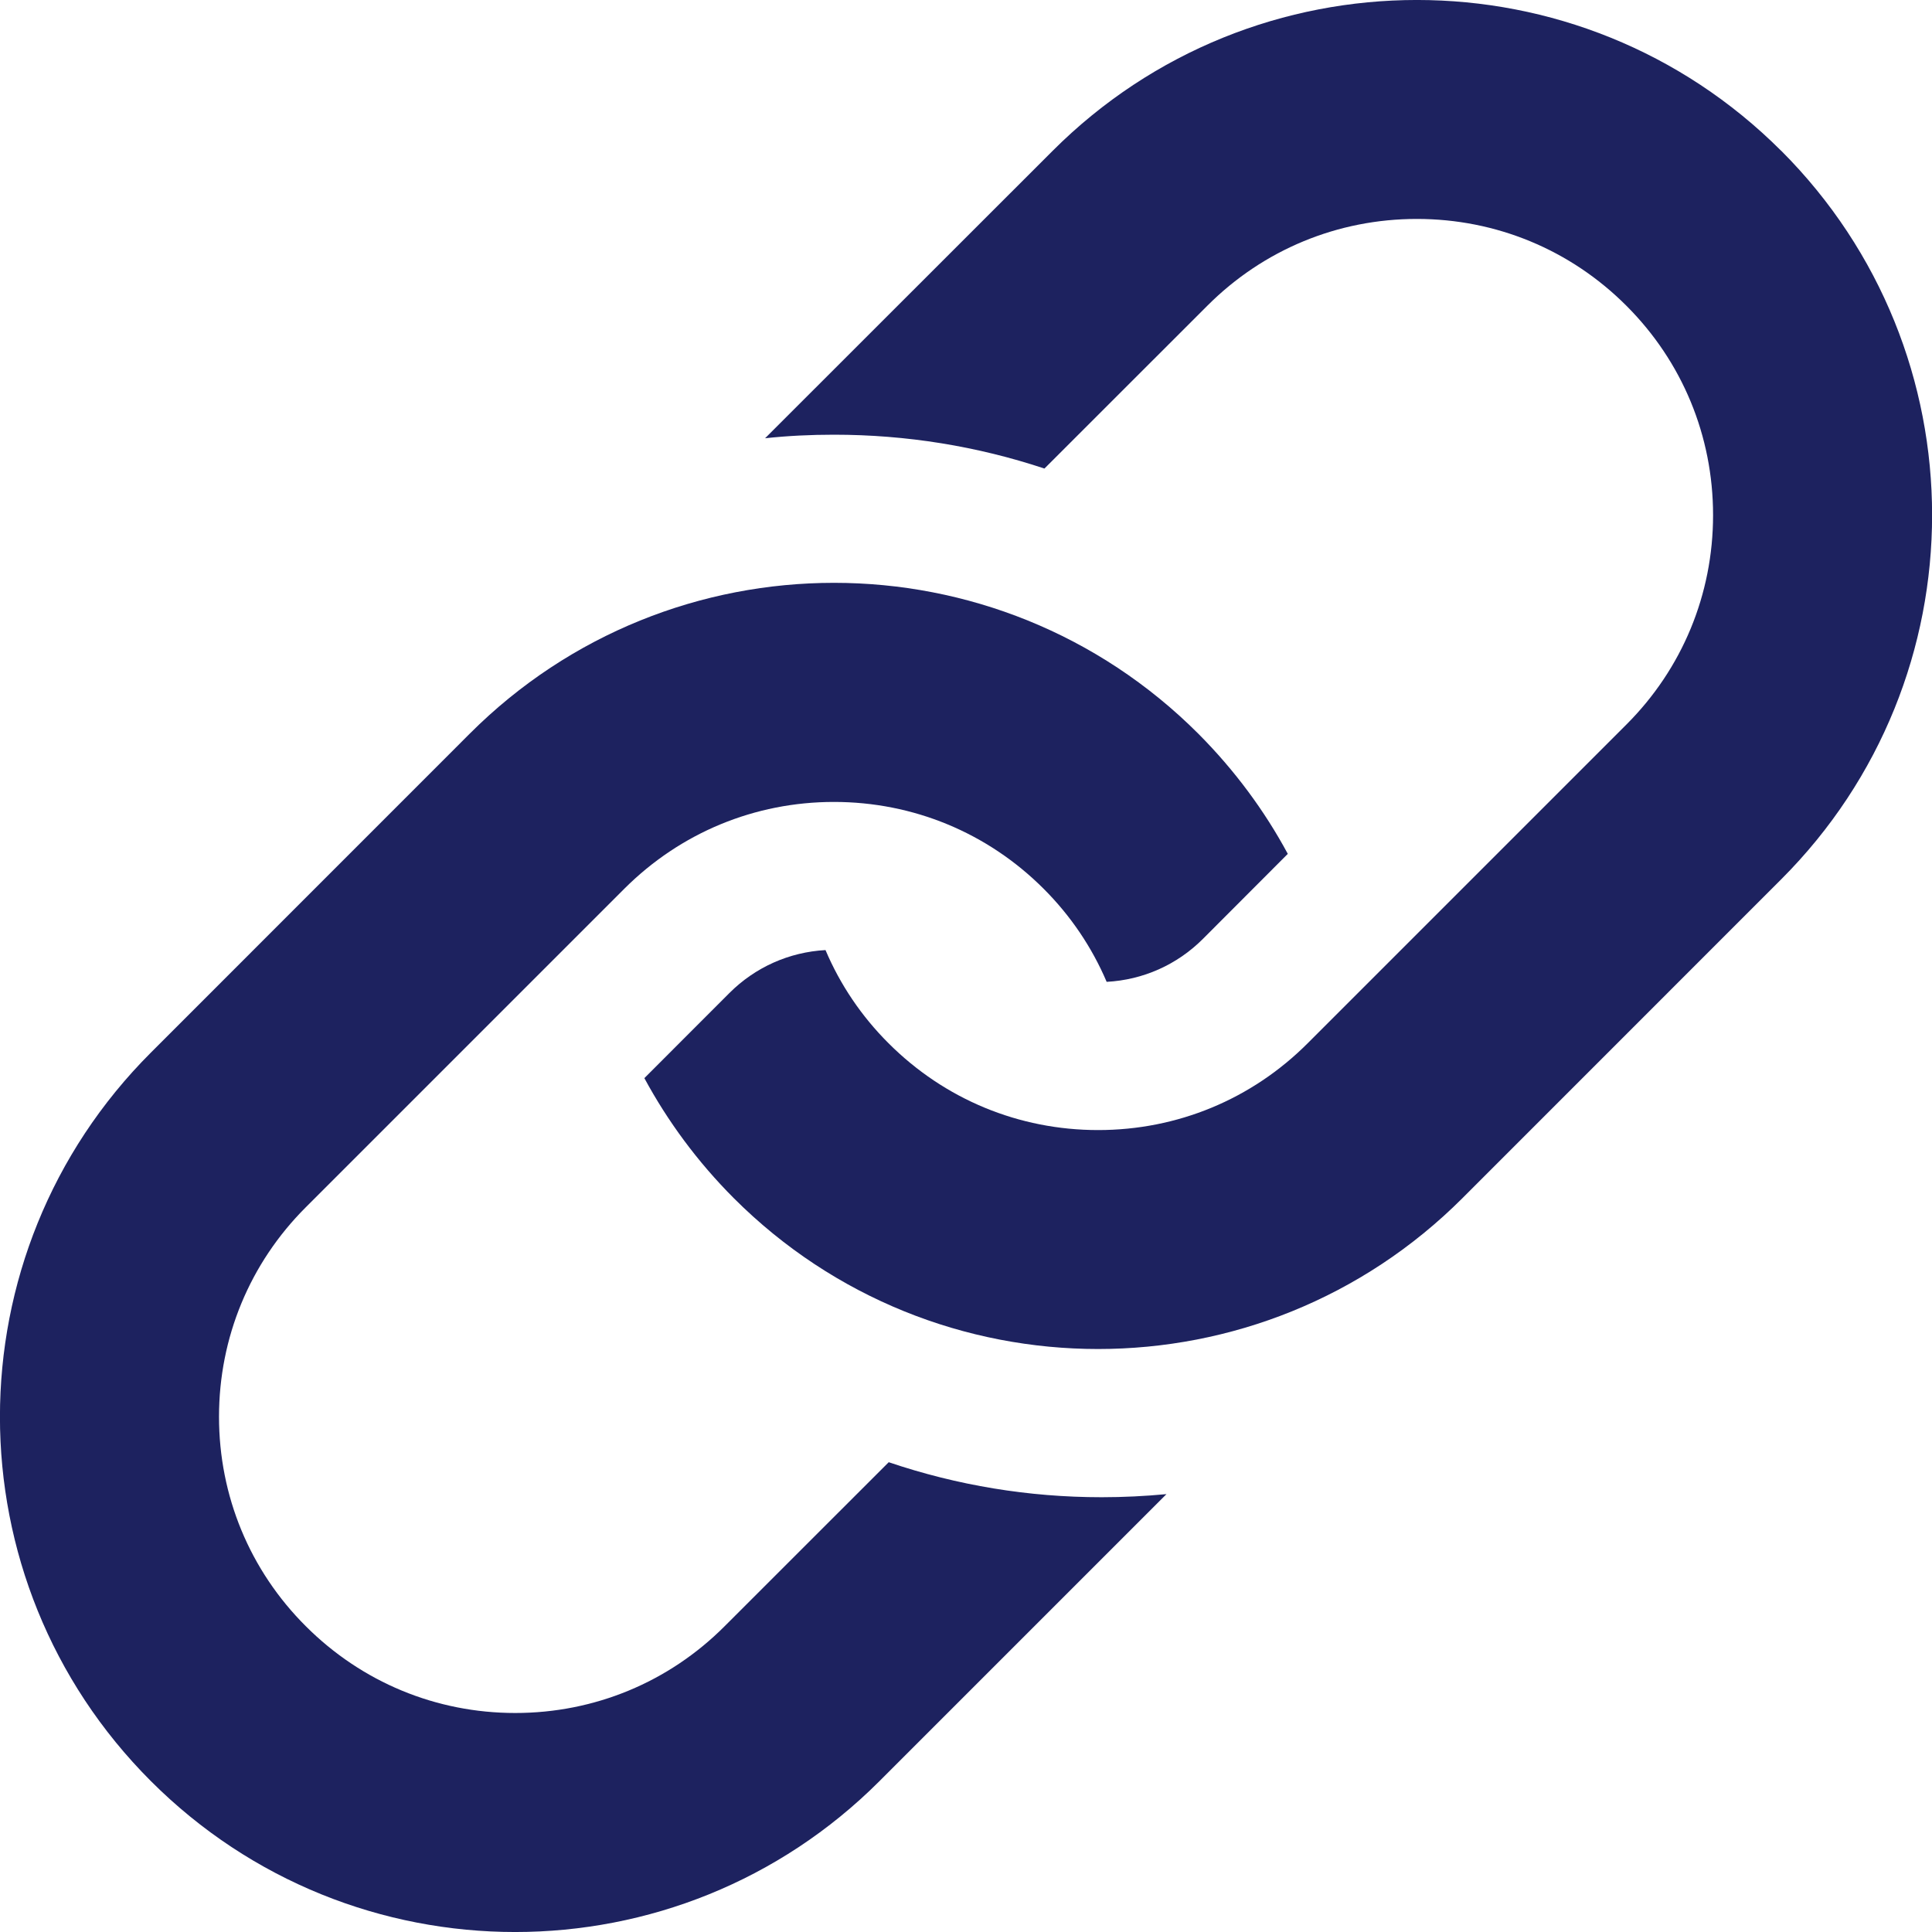
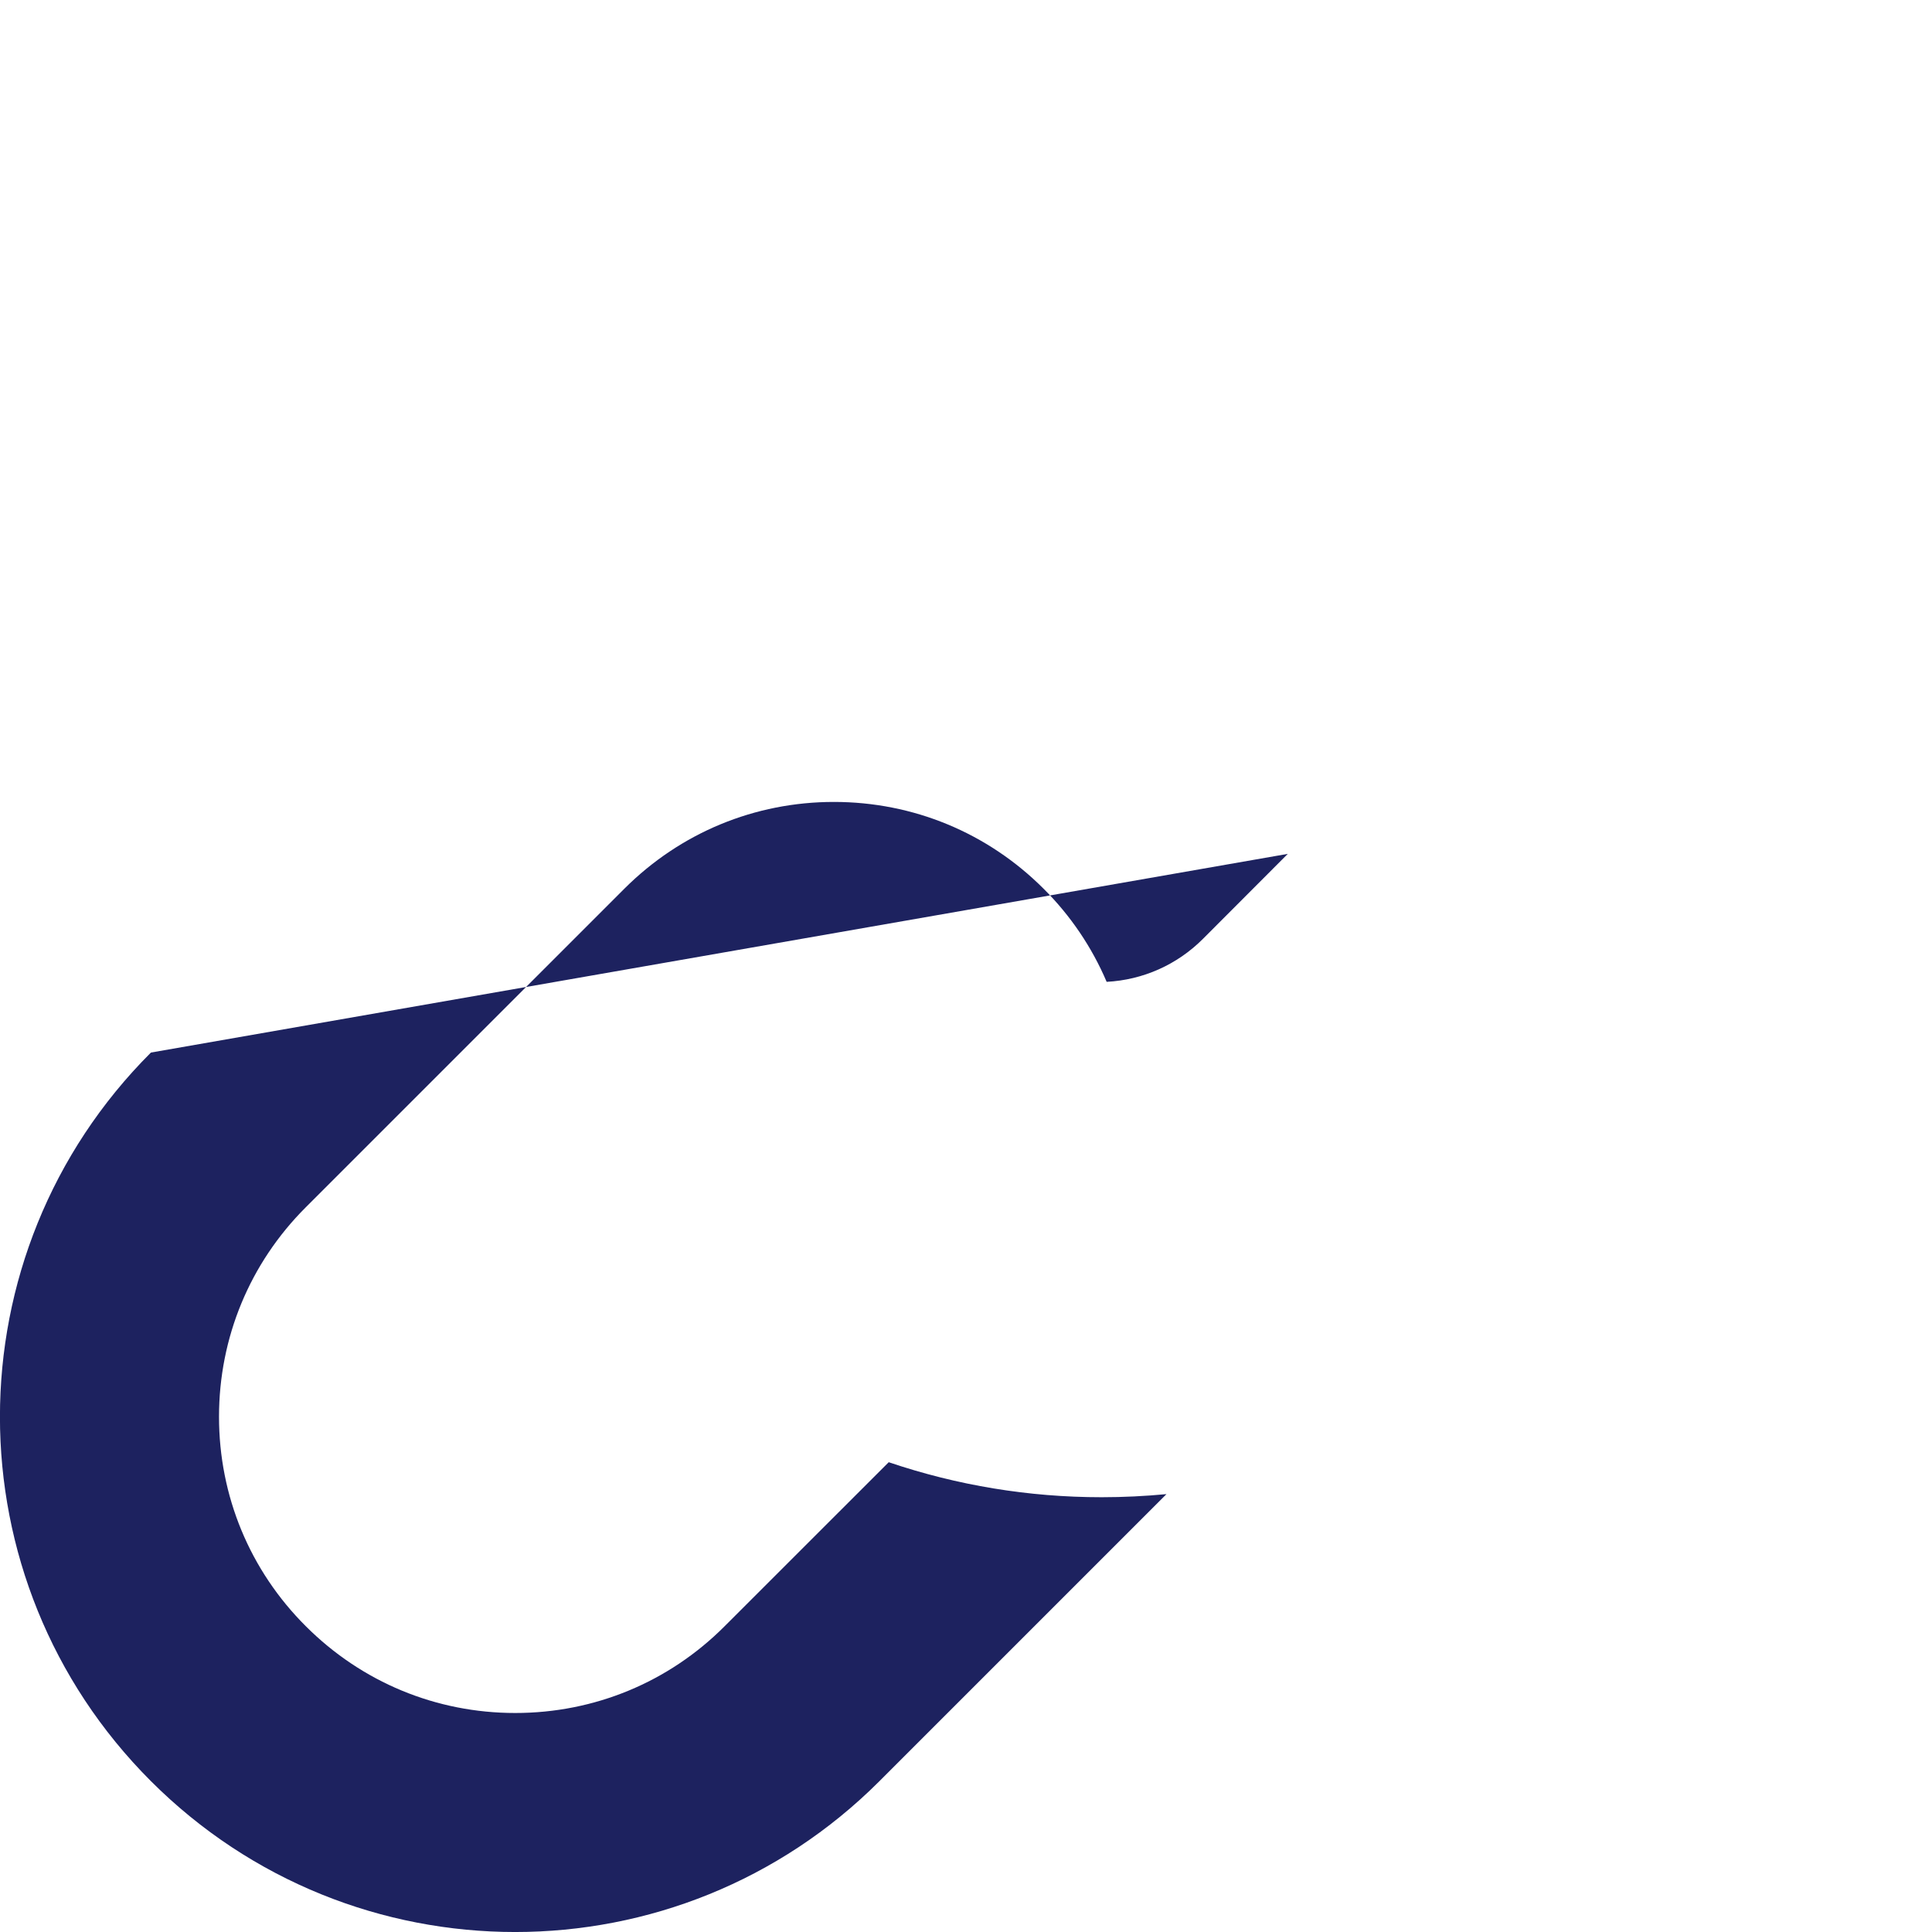
<svg xmlns="http://www.w3.org/2000/svg" width="25" height="25" fill="none" viewBox="0 0 25 25">
-   <path fill="#1D225F" d="M23.049 1.952c-2.604-2.603-6.825-2.603-9.428 0L9.9 5.671c.295-.032.592-.046.891-.046.941 0 1.857.15 2.724.438l2.108-2.107c.724-.725 1.687-1.123 2.711-1.123 1.024 0 1.987.398 2.711 1.123.724.723 1.122 1.685 1.122 2.71 0 1.024-.398 1.987-1.122 2.71l-4.124 4.124c-.724.725-1.687 1.123-2.711 1.123-1.026 0-1.987-.398-2.712-1.123-.352-.351-.627-.76-.816-1.206-.47.026-.909.221-1.245.557l-1.099 1.1c.301.557.687 1.082 1.157 1.553 2.603 2.603 6.825 2.603 9.429 0l4.125-4.126c2.603-2.603 2.603-6.823 0-9.427l0-0Z" />
-   <path fill="#1D225F" d="M14.254 19.374c-.943 0-1.868-.153-2.754-.453L9.377 21.043c-.723.725-1.686 1.123-2.71 1.123-1.024 0-1.985-.398-2.71-1.123-.725-.723-1.123-1.686-1.123-2.71 0-1.024.398-1.987 1.123-2.711l4.124-4.124c.725-.723 1.686-1.121 2.71-1.121 1.025 0 1.987.398 2.711 1.121.353.352.628.761.818 1.207.471-.025.912-.221 1.247-.557l1.097-1.099c-.301-.559-.688-1.083-1.158-1.555-2.603-2.603-6.825-2.603-9.428 0L1.953 13.62c-2.605 2.603-2.605 6.824 0 9.428 2.603 2.603 6.823 2.603 9.427 0l3.714-3.714c-.277.026-.557.04-.839.04l-.001-0Z" />
+   <path fill="#1D225F" d="M14.254 19.374c-.943 0-1.868-.153-2.754-.453L9.377 21.043c-.723.725-1.686 1.123-2.71 1.123-1.024 0-1.985-.398-2.71-1.123-.725-.723-1.123-1.686-1.123-2.71 0-1.024.398-1.987 1.123-2.711l4.124-4.124c.725-.723 1.686-1.121 2.71-1.121 1.025 0 1.987.398 2.711 1.121.353.352.628.761.818 1.207.471-.025.912-.221 1.247-.557l1.097-1.099L1.953 13.62c-2.605 2.603-2.605 6.824 0 9.428 2.603 2.603 6.823 2.603 9.427 0l3.714-3.714c-.277.026-.557.04-.839.04l-.001-0Z" />
</svg>